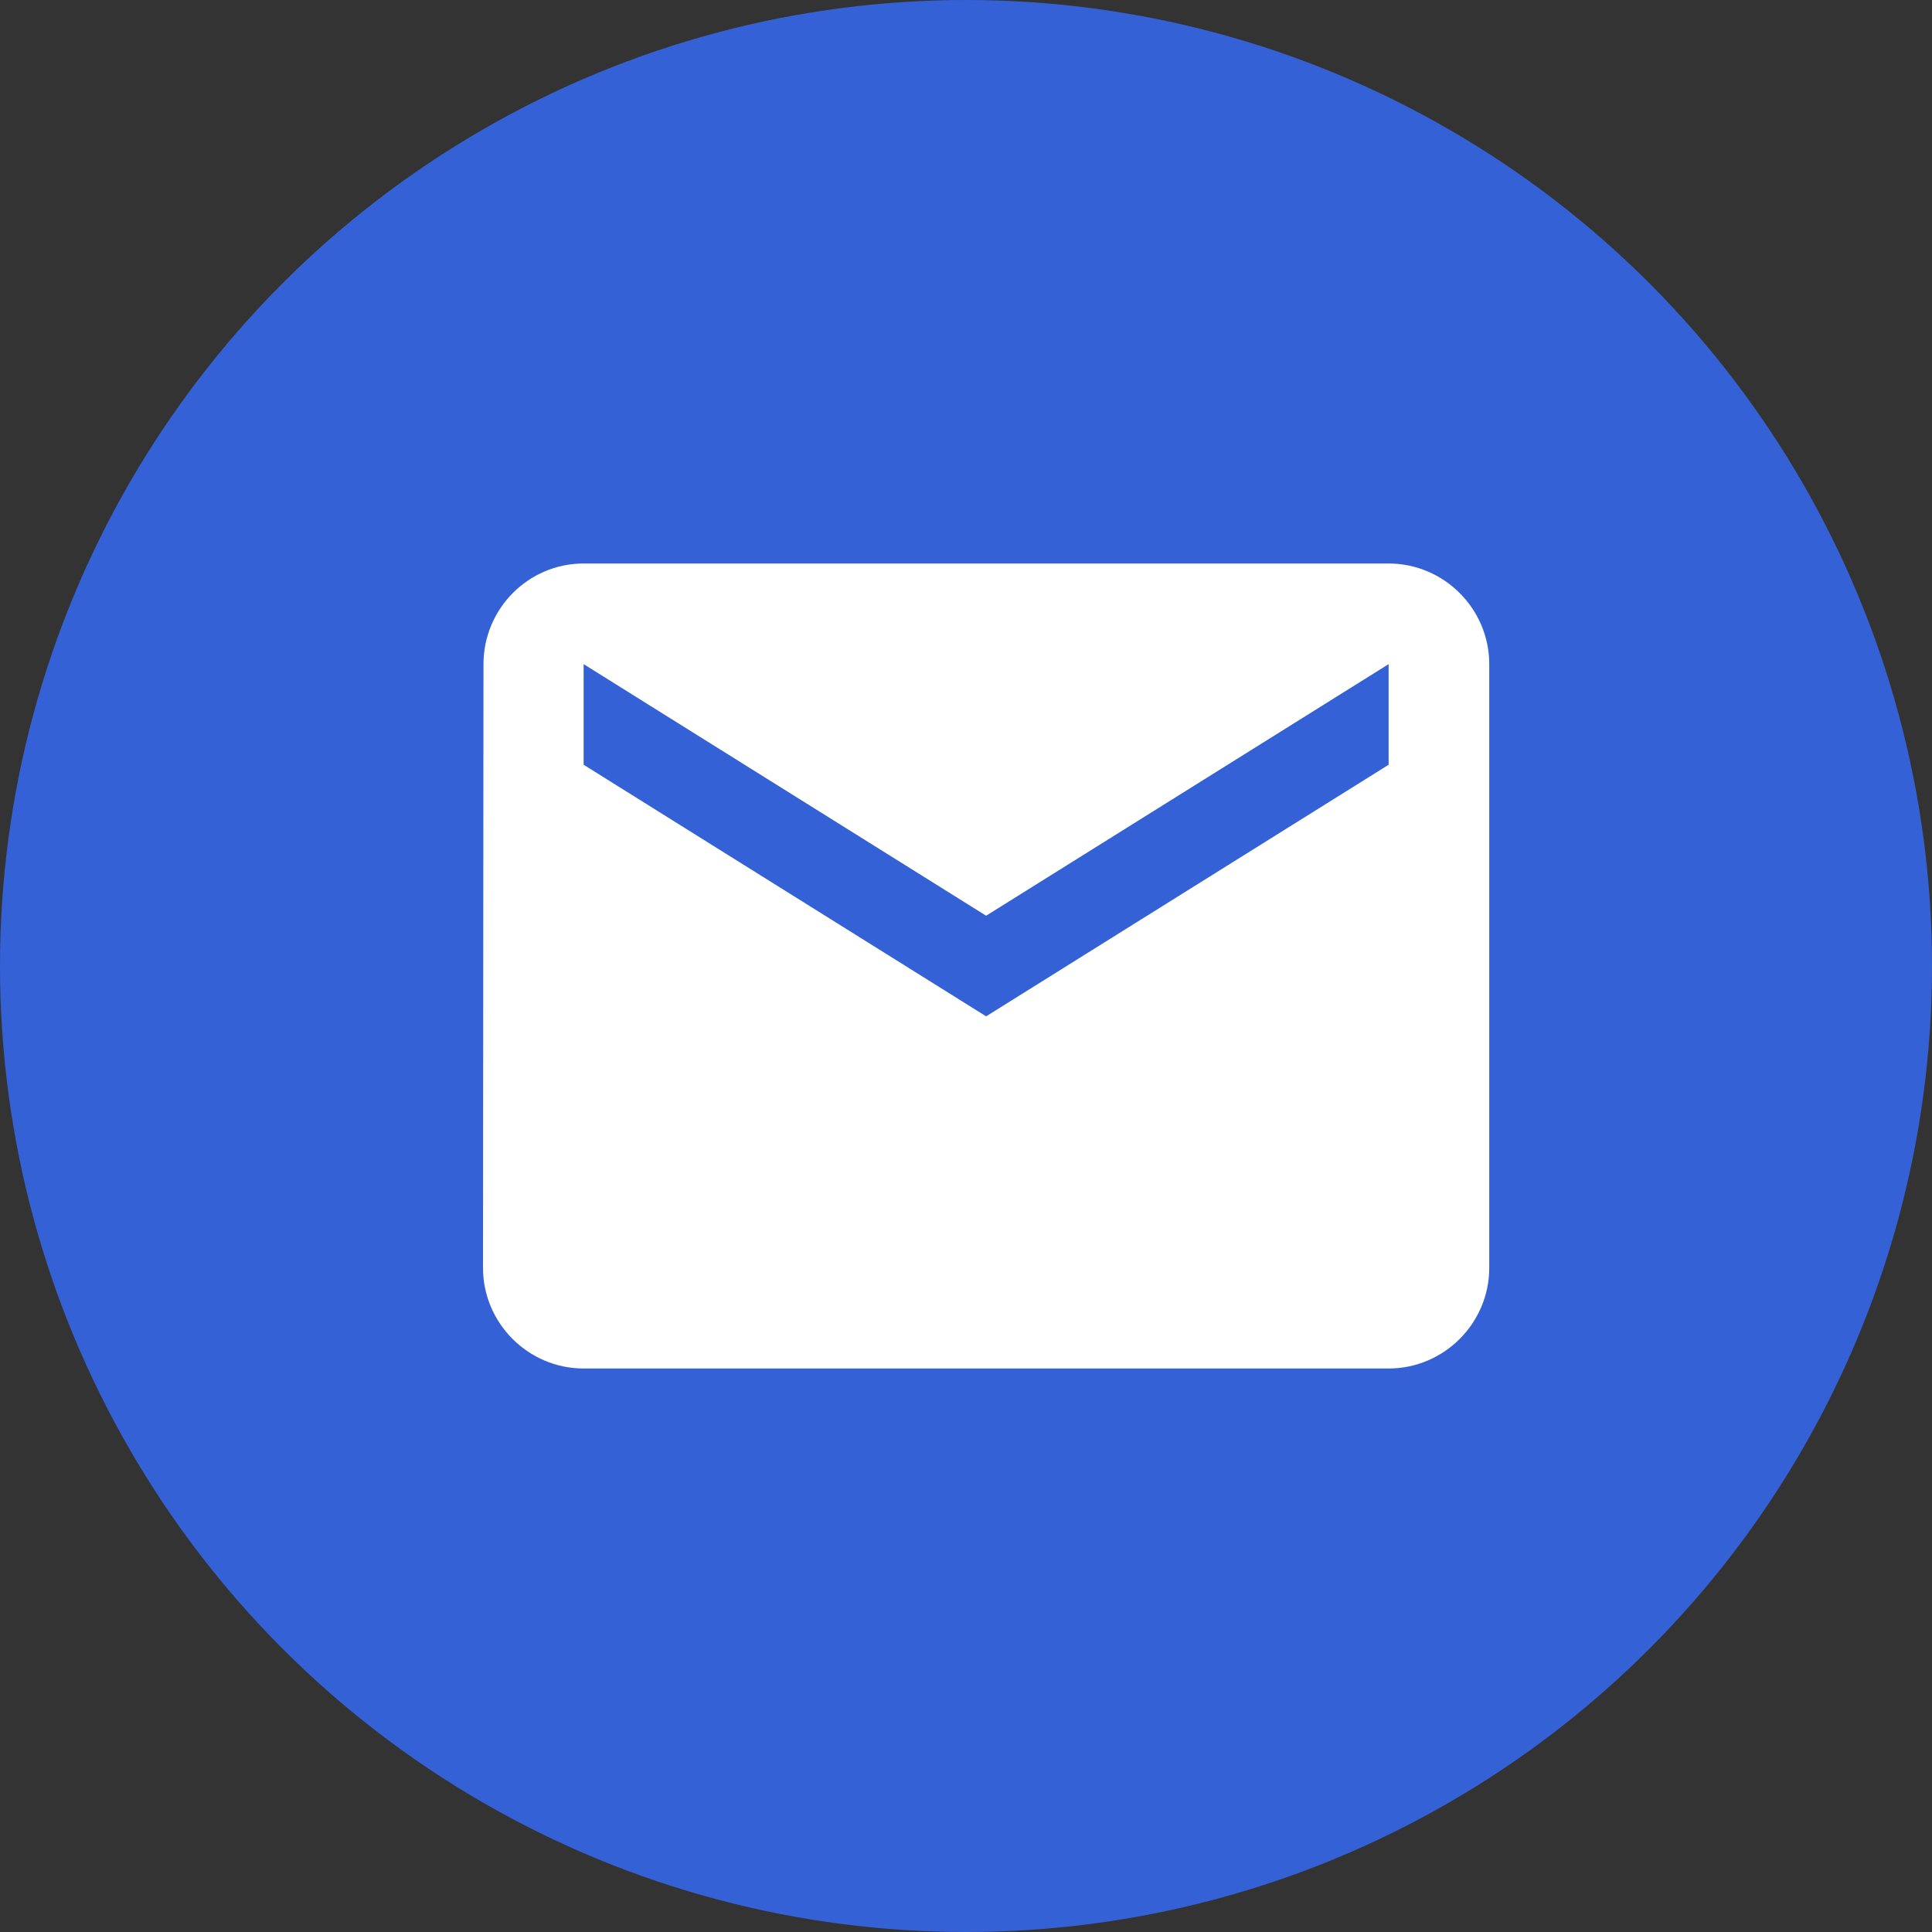
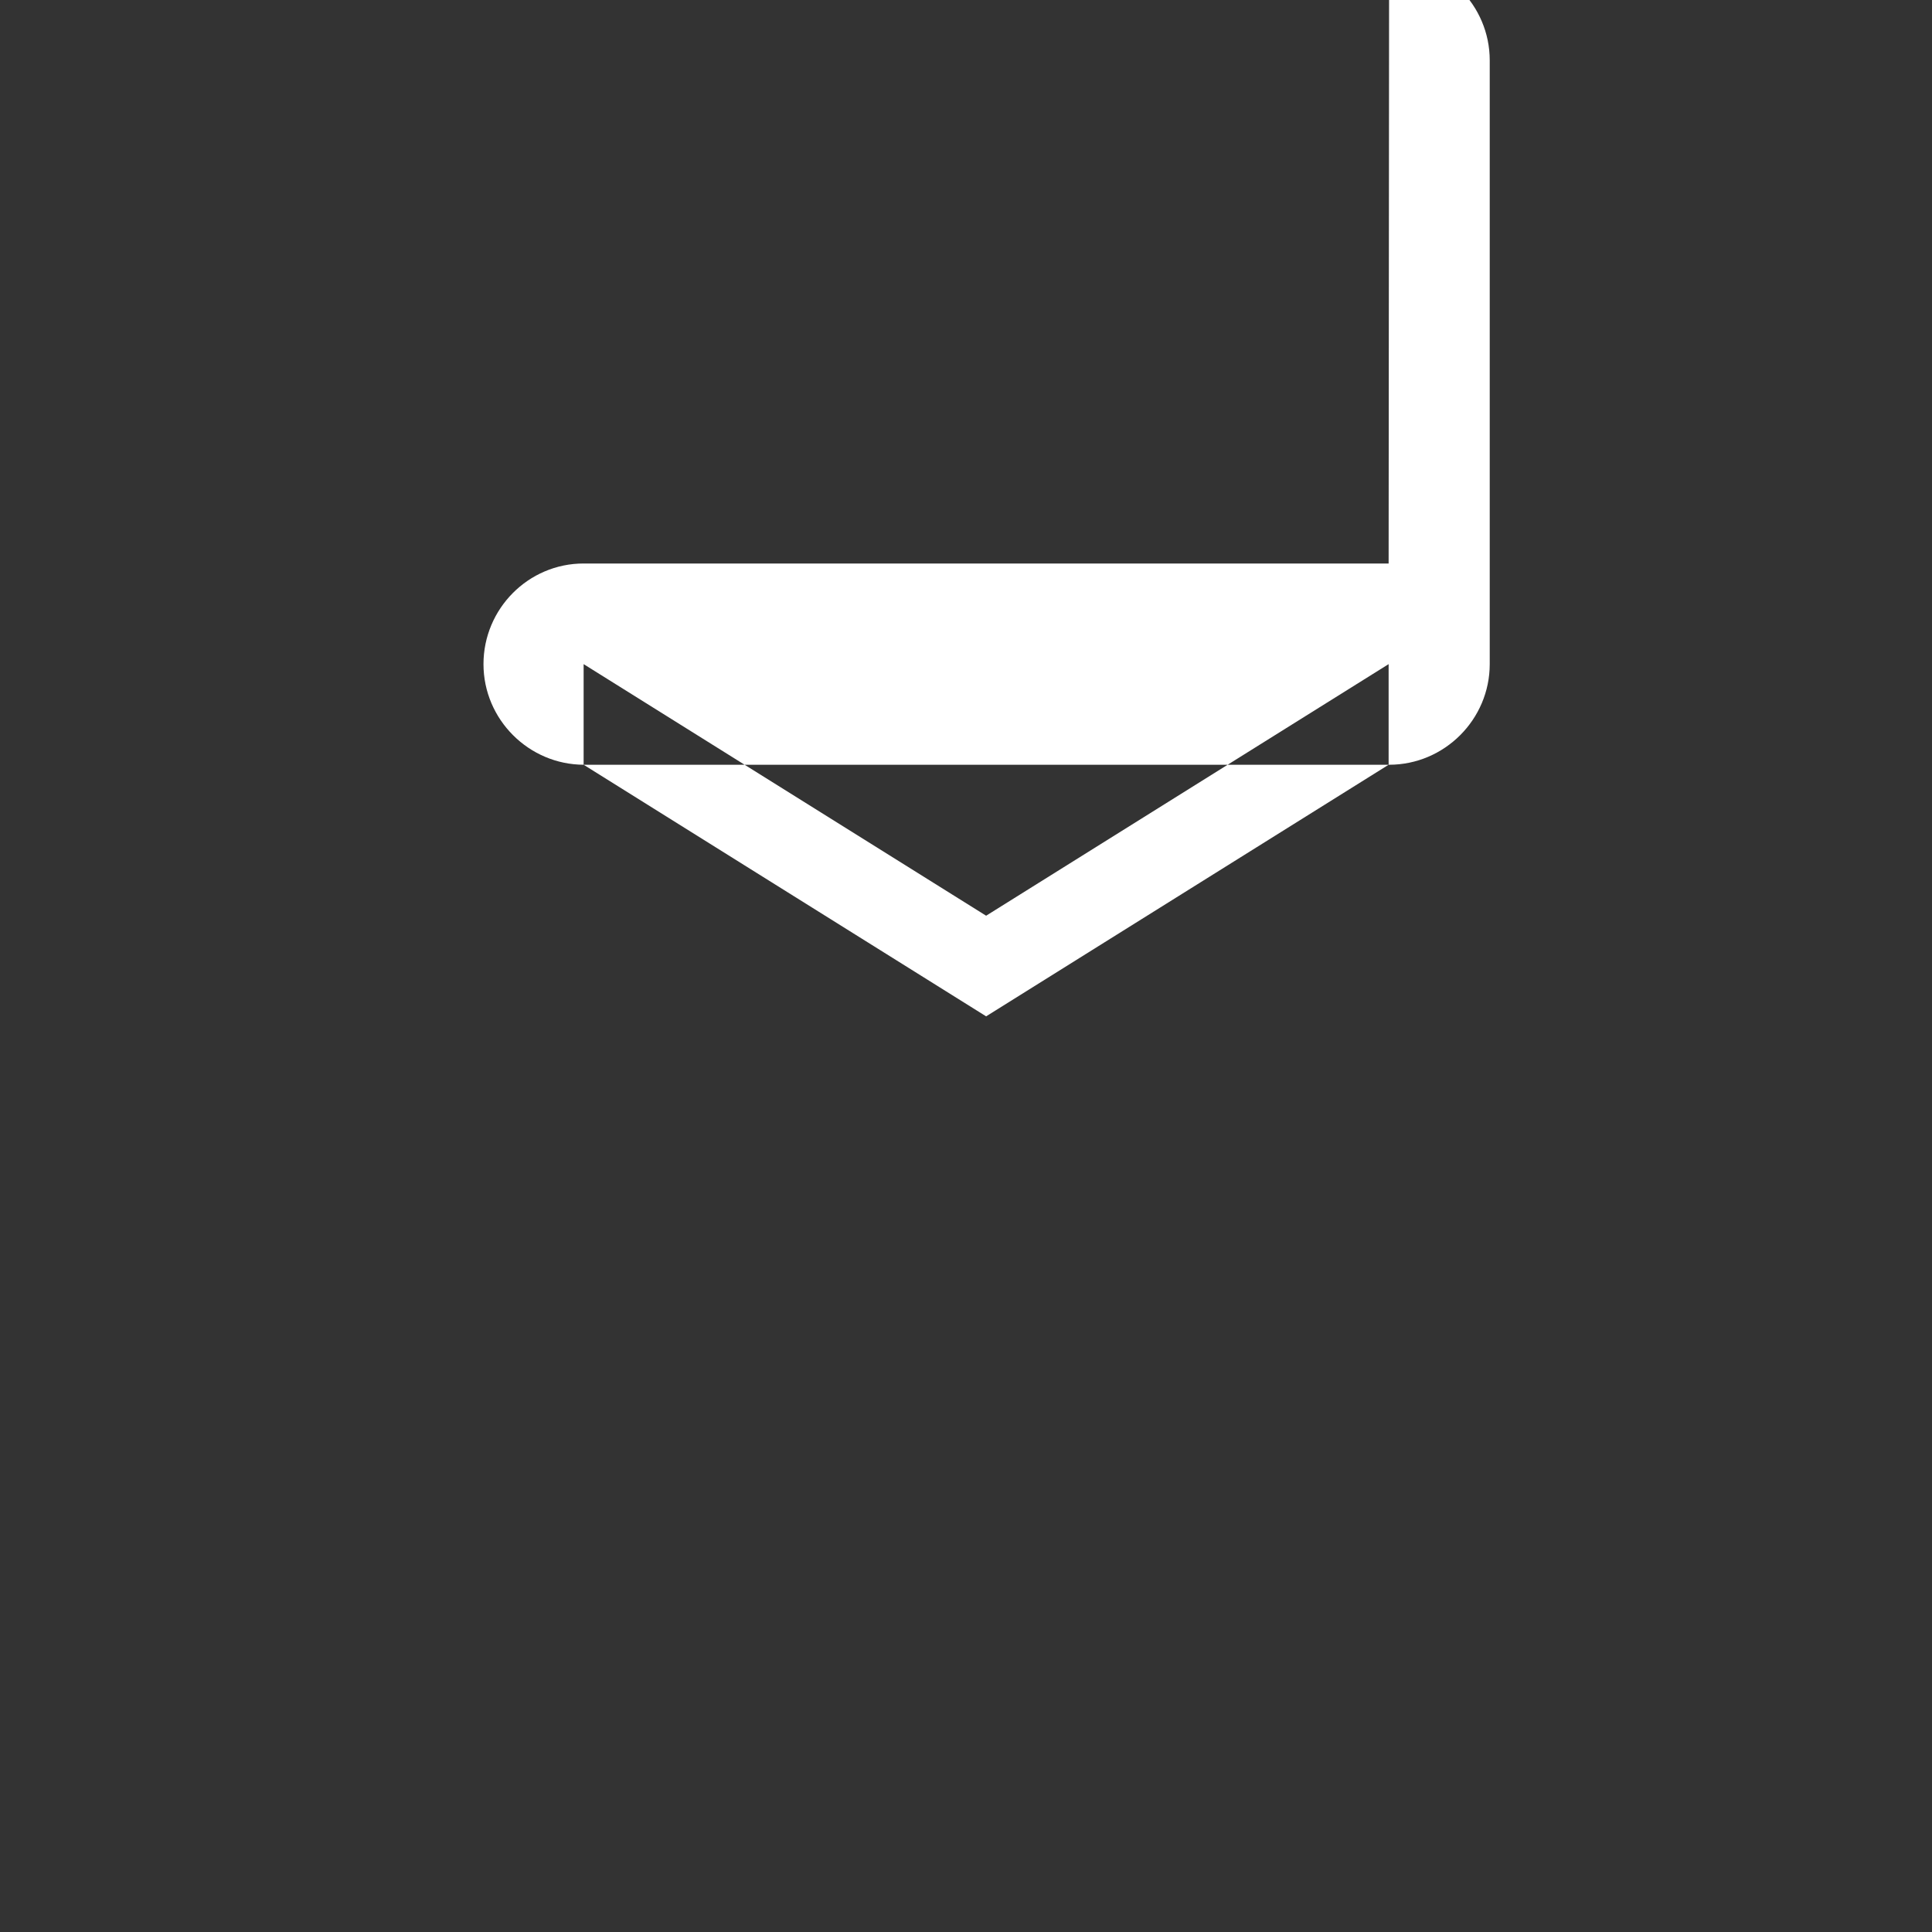
<svg xmlns="http://www.w3.org/2000/svg" fill="none" height="36" viewBox="0 0 36 36" width="36">
  <rect x="0" y="0" width="36" height="36" fill="#333333" stroke="none" />
-   <circle cx="18" cy="18" fill="#3461d6" r="18" />
-   <path d="m25.875 10.5h-15c-1.031 0-1.866.844-1.866 1.875l-.009 11.25c0 1.031.844 1.875 1.875 1.875h15c1.031 0 1.875-.844 1.875-1.875v-11.25c0-1.031-.844-1.875-1.875-1.875zm0 3.75-7.5 4.688-7.5-4.688v-1.875l7.5 4.688 7.5-4.688z" fill="#fff" />
+   <path d="m25.875 10.5h-15c-1.031 0-1.866.844-1.866 1.875c0 1.031.844 1.875 1.875 1.875h15c1.031 0 1.875-.844 1.875-1.875v-11.25c0-1.031-.844-1.875-1.875-1.875zm0 3.75-7.5 4.688-7.5-4.688v-1.875l7.5 4.688 7.5-4.688z" fill="#fff" />
</svg>